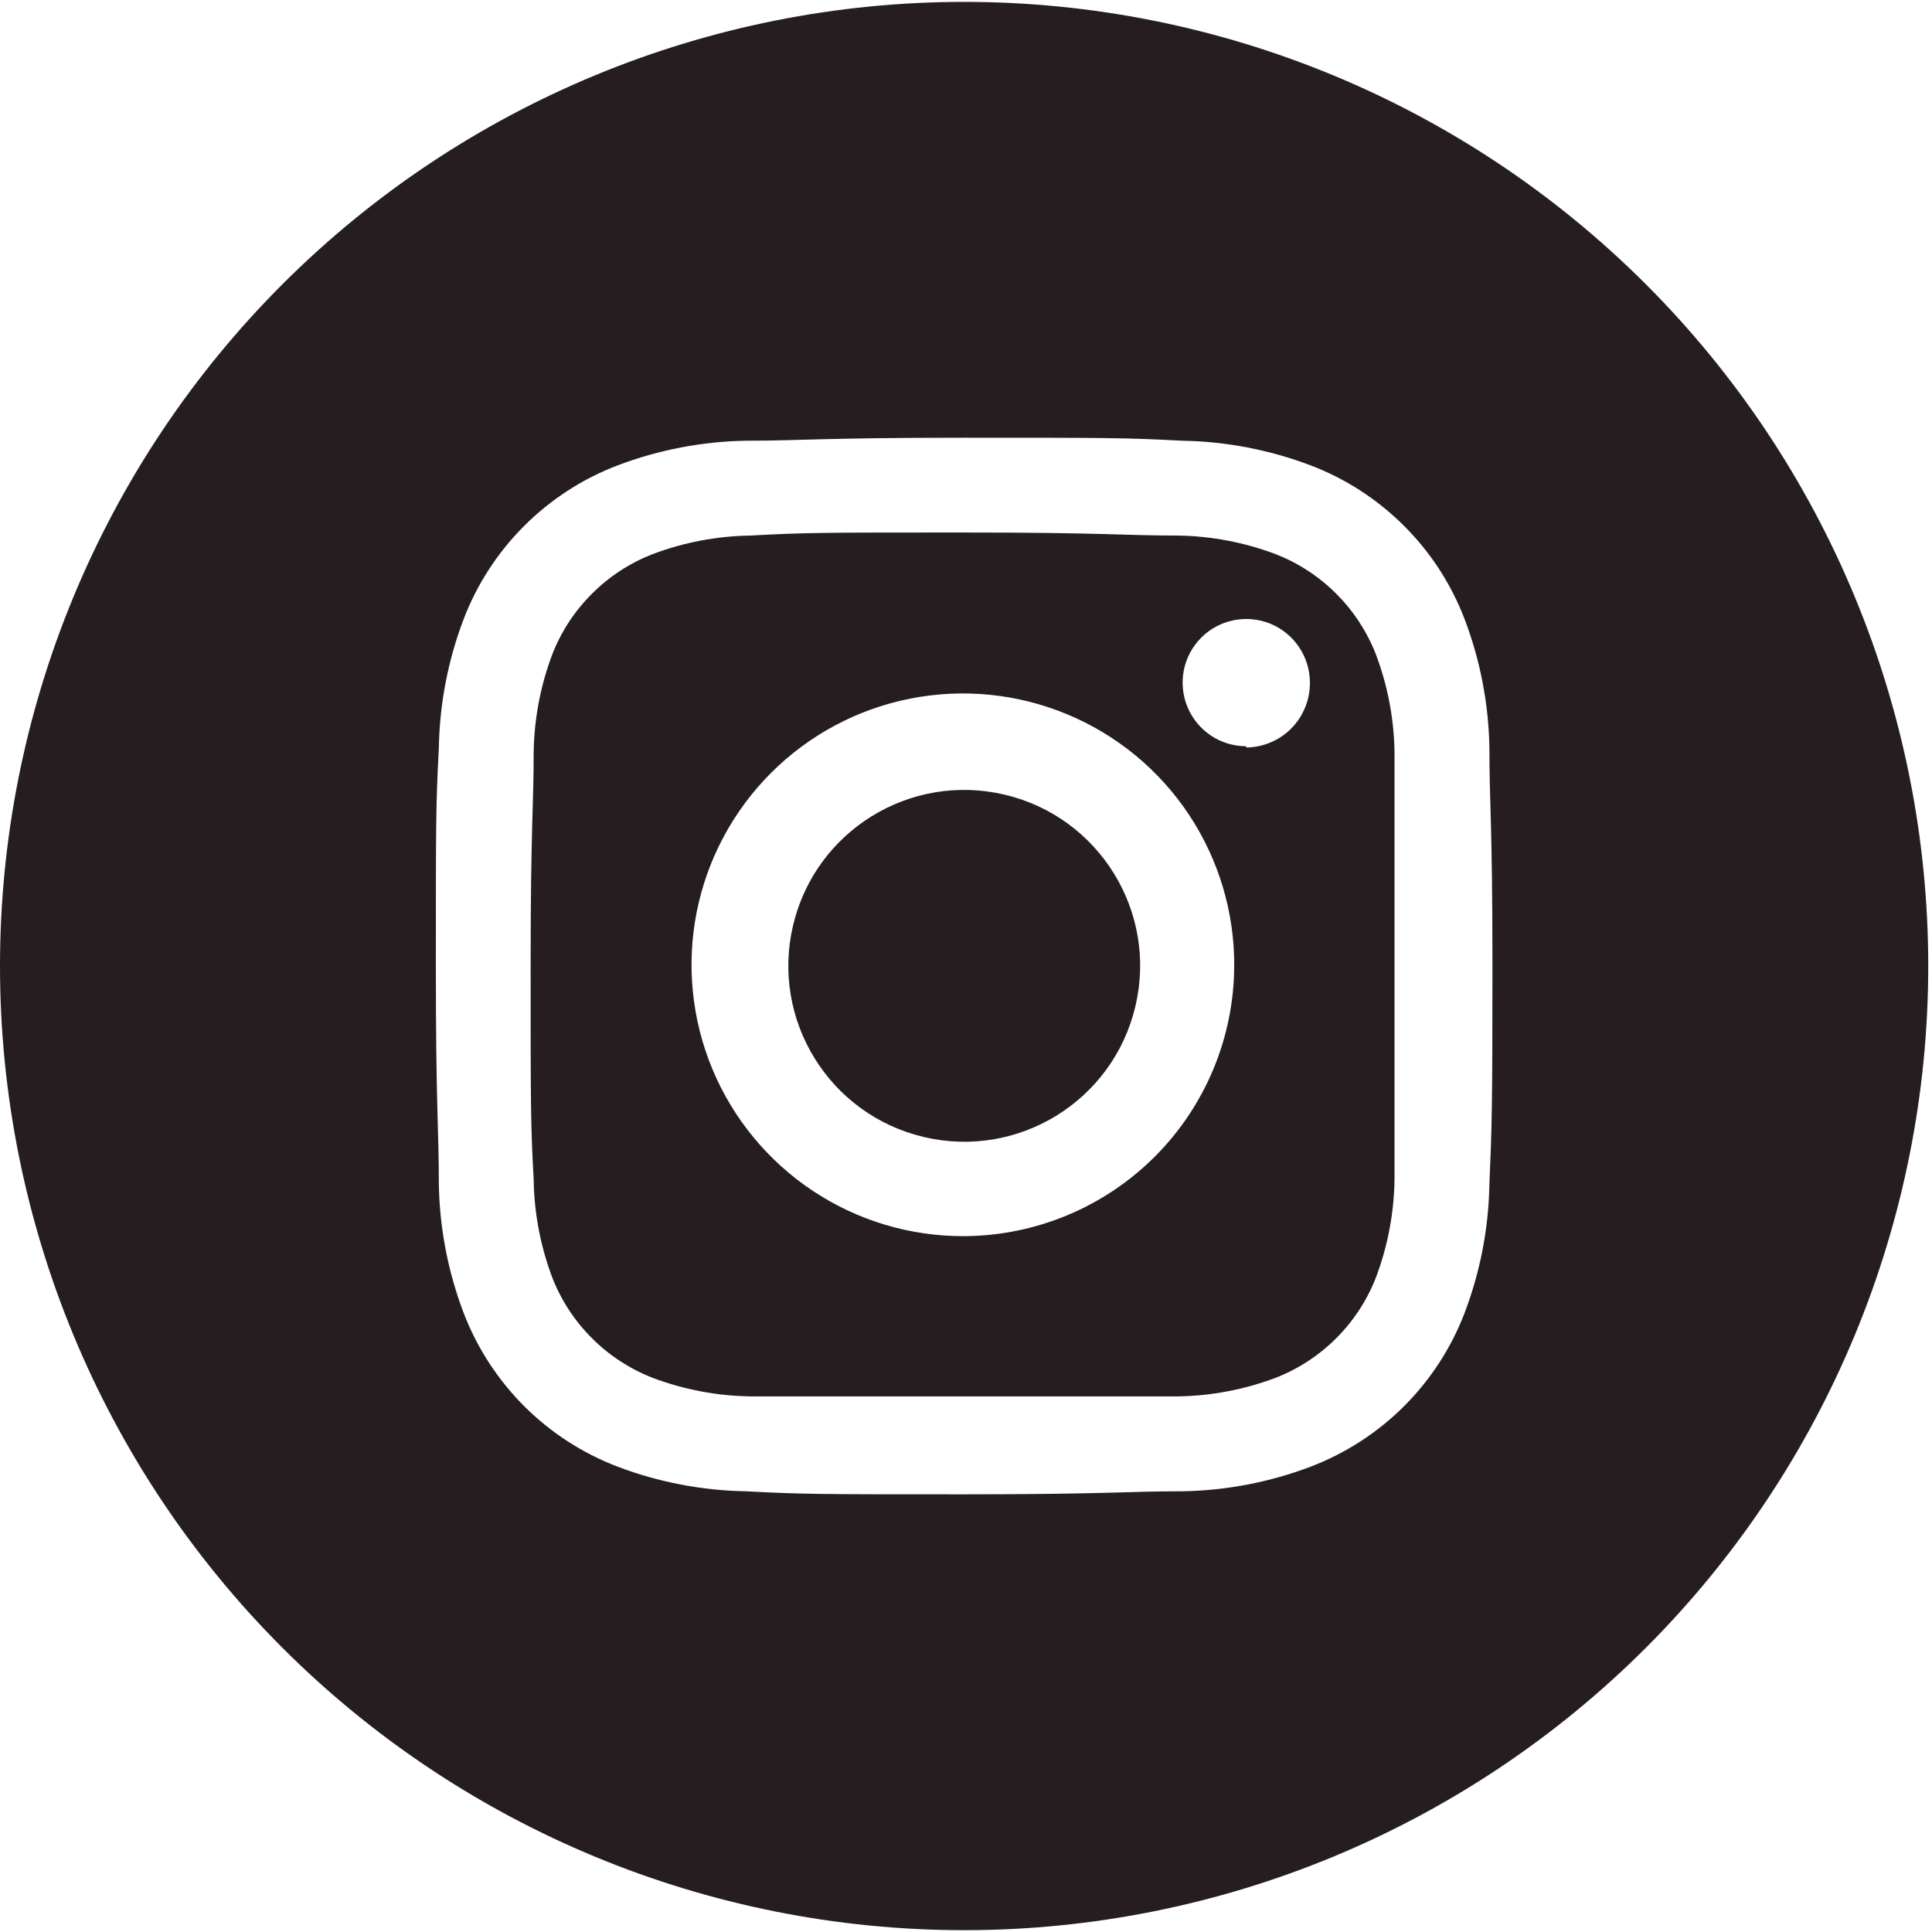
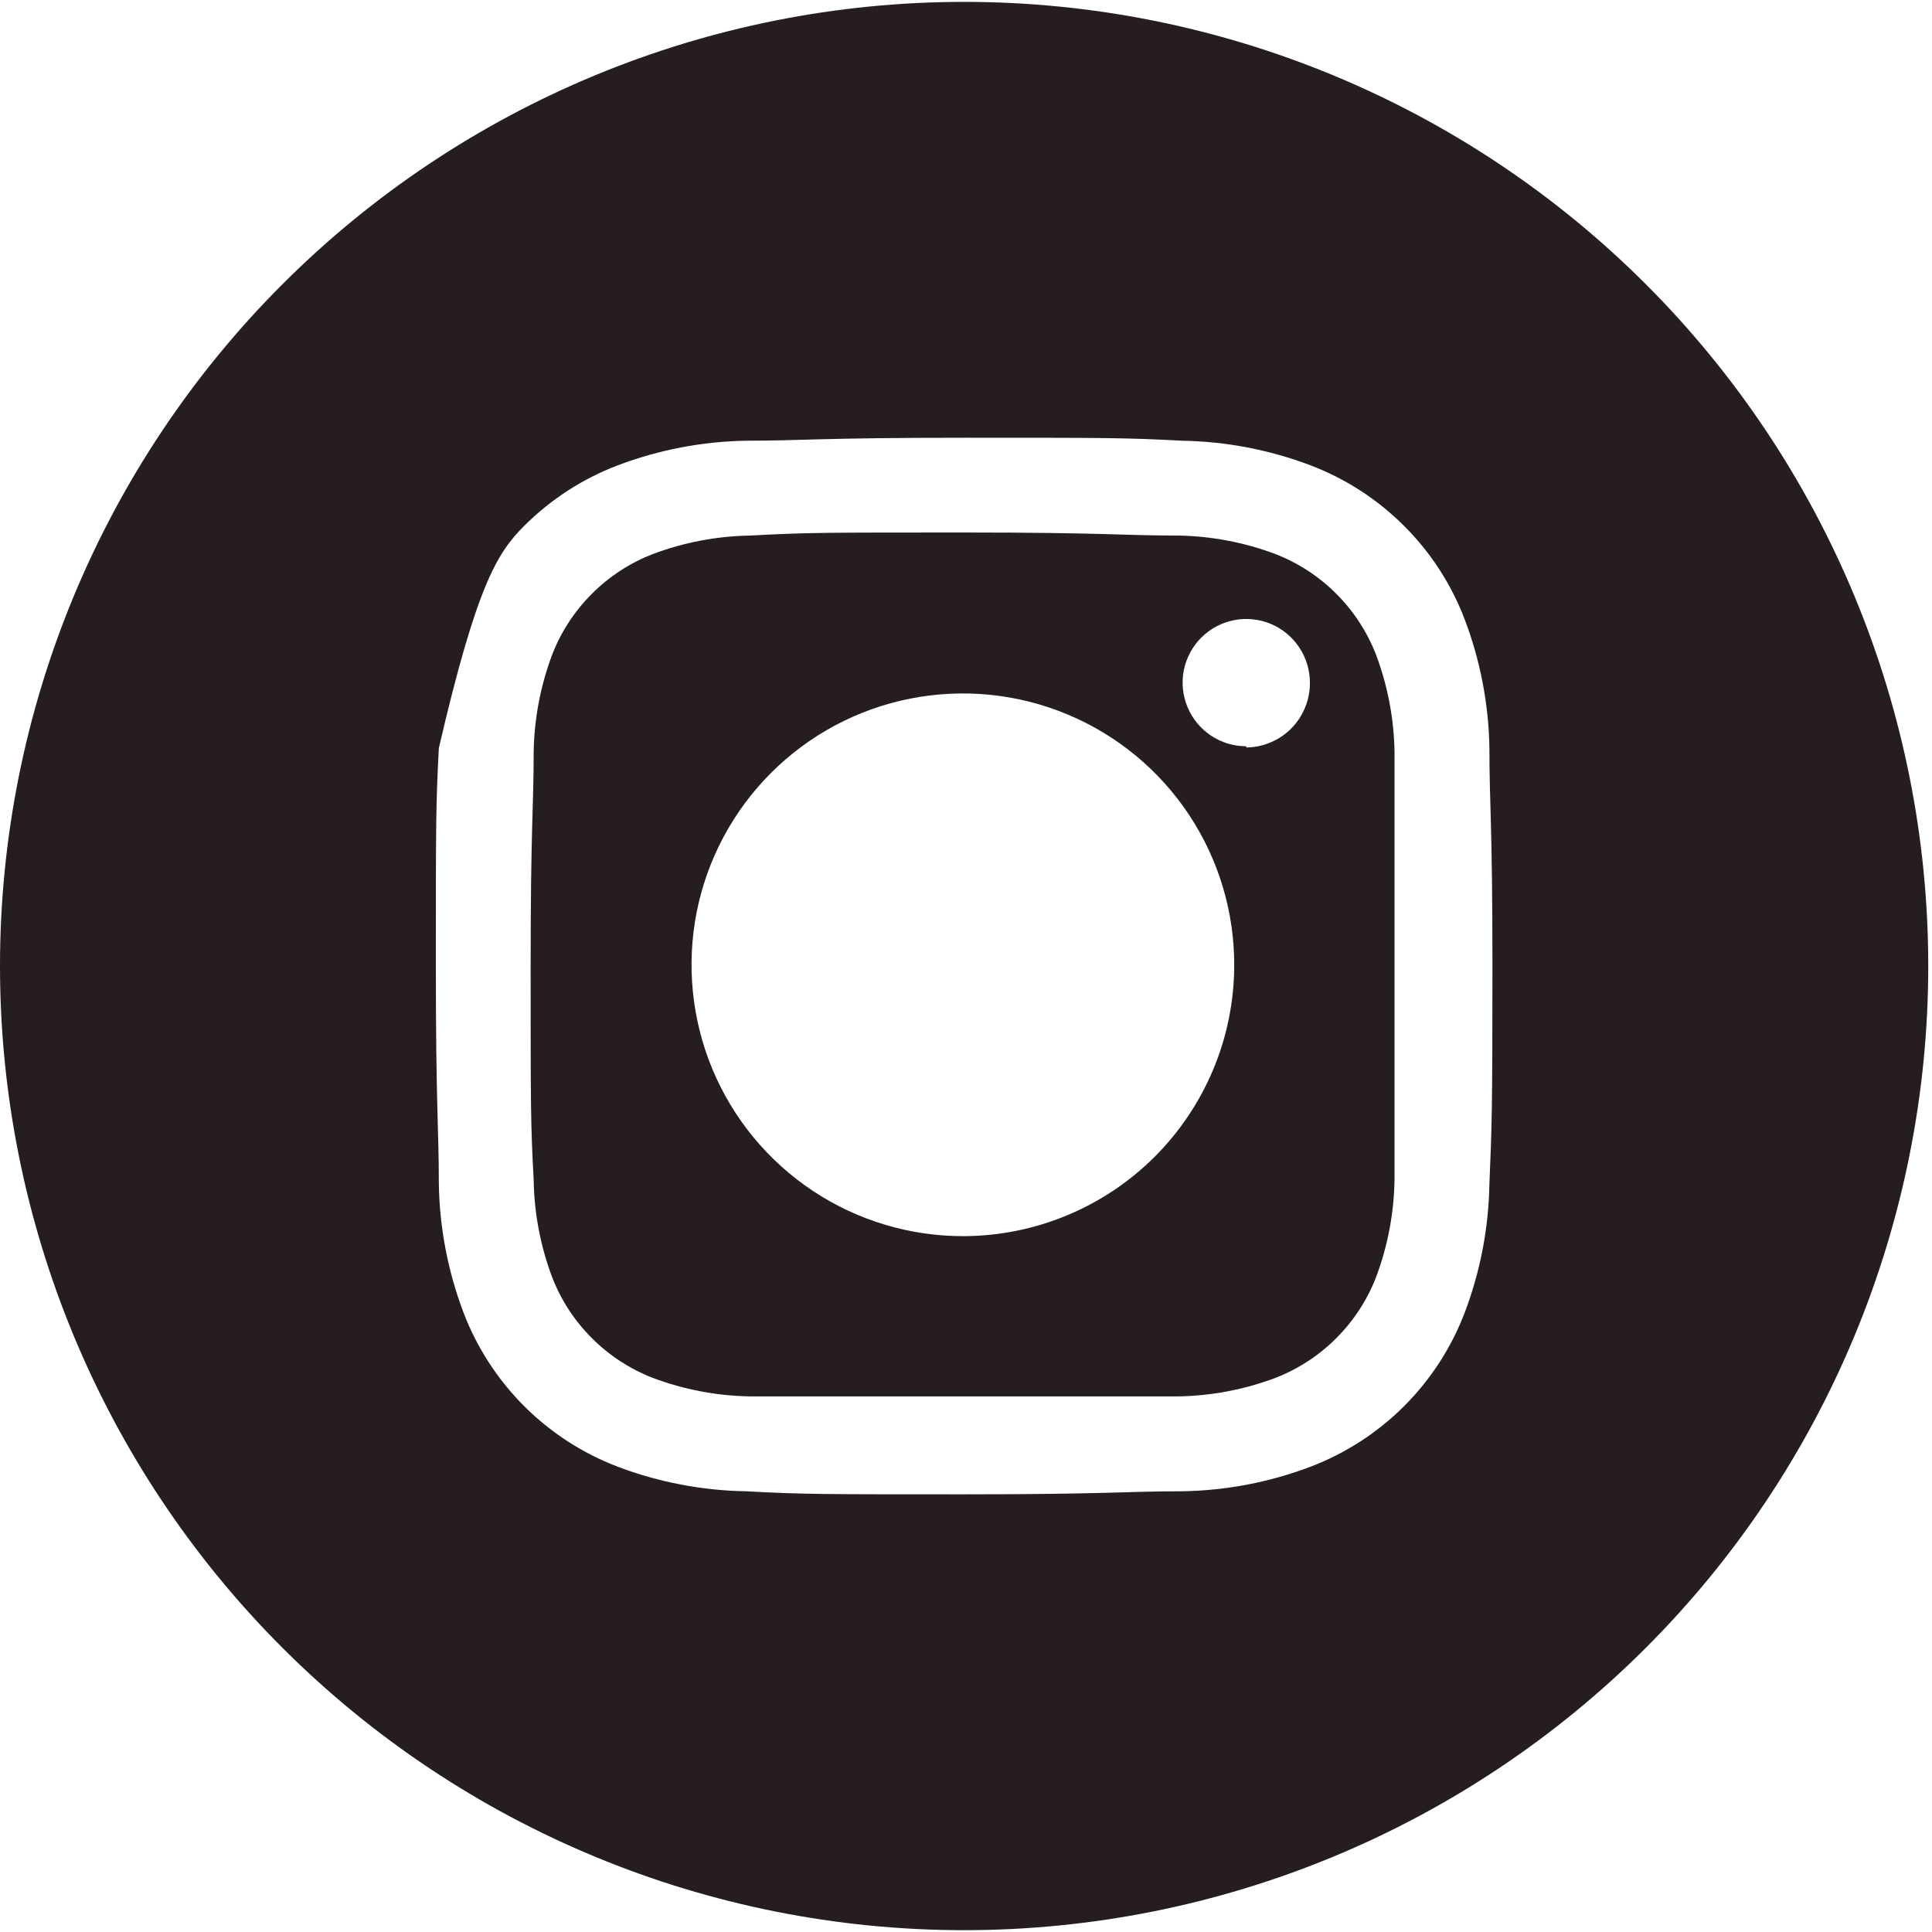
<svg xmlns="http://www.w3.org/2000/svg" width="35" height="35" viewBox="0 0 35 35" fill="none">
  <path d="M24.926 11.855C24.765 11.443 24.521 11.069 24.208 10.757C23.896 10.444 23.522 10.2 23.11 10.039C22.543 9.825 21.943 9.711 21.337 9.702C20.326 9.702 20.021 9.647 17.465 9.647C14.91 9.647 14.605 9.647 13.594 9.702C12.988 9.711 12.388 9.825 11.821 10.039C11.409 10.2 11.035 10.444 10.723 10.757C10.41 11.069 10.165 11.443 10.005 11.855C9.791 12.422 9.677 13.022 9.668 13.628C9.668 14.639 9.613 14.944 9.613 17.5C9.613 20.055 9.613 20.36 9.668 21.371C9.677 21.977 9.791 22.577 10.005 23.144C10.165 23.556 10.41 23.93 10.723 24.242C11.035 24.555 11.409 24.799 11.821 24.96C12.388 25.174 12.988 25.288 13.594 25.297C14.605 25.297 14.91 25.297 17.465 25.297C20.021 25.297 20.326 25.297 21.337 25.297C21.943 25.288 22.543 25.174 23.11 24.96C23.522 24.799 23.896 24.555 24.208 24.242C24.521 23.93 24.765 23.556 24.926 23.144C25.14 22.577 25.254 21.977 25.263 21.371C25.263 20.36 25.263 20.055 25.263 17.5C25.263 14.944 25.263 14.639 25.263 13.628C25.254 13.022 25.14 12.422 24.926 11.855ZM17.465 22.394C16.491 22.398 15.538 22.113 14.726 21.574C13.915 21.036 13.281 20.268 12.906 19.369C12.532 18.47 12.432 17.48 12.621 16.524C12.81 15.569 13.279 14.691 13.968 14.002C14.657 13.313 15.534 12.845 16.49 12.656C17.446 12.467 18.436 12.566 19.335 12.941C20.234 13.315 21.002 13.949 21.54 14.76C22.078 15.572 22.364 16.526 22.359 17.5C22.354 18.796 21.836 20.037 20.92 20.954C20.003 21.87 18.762 22.388 17.465 22.394ZM22.577 13.519C22.349 13.519 22.126 13.452 21.936 13.325C21.747 13.198 21.599 13.018 21.512 12.807C21.425 12.597 21.402 12.365 21.446 12.141C21.491 11.918 21.601 11.712 21.762 11.551C21.923 11.39 22.128 11.28 22.352 11.236C22.576 11.191 22.808 11.214 23.018 11.301C23.229 11.389 23.409 11.536 23.535 11.726C23.662 11.915 23.73 12.138 23.73 12.366C23.731 12.519 23.703 12.671 23.645 12.812C23.588 12.954 23.504 13.083 23.397 13.192C23.29 13.302 23.162 13.388 23.021 13.448C22.881 13.508 22.73 13.54 22.577 13.541V13.519Z" fill="#261D21" />
-   <path d="M20.569 18.229C20.974 16.516 19.913 14.8 18.2 14.396C16.487 13.991 14.771 15.052 14.367 16.765C13.963 18.478 15.023 20.194 16.736 20.598C18.449 21.003 20.165 19.942 20.569 18.229Z" fill="#261D21" />
-   <path d="M17.466 0.034C12.834 0.034 8.391 1.874 5.116 5.15C1.84 8.425 0 12.868 0 17.5C0 22.133 1.84 26.575 5.116 29.851C8.391 33.126 12.834 34.967 17.466 34.967C22.099 34.967 26.541 33.126 29.817 29.851C33.092 26.575 34.932 22.133 34.932 17.5C34.932 12.868 33.092 8.425 29.817 5.15C26.541 1.874 22.099 0.034 17.466 0.034ZM26.982 21.448C26.969 22.244 26.818 23.031 26.536 23.776C26.294 24.412 25.92 24.99 25.438 25.472C24.956 25.954 24.378 26.328 23.741 26.571C22.997 26.853 22.21 27.003 21.414 27.016C20.392 27.016 20.065 27.071 17.466 27.071C14.867 27.071 14.541 27.071 13.518 27.016C12.723 27.003 11.935 26.853 11.191 26.571C10.554 26.328 9.976 25.954 9.494 25.472C9.013 24.99 8.638 24.412 8.396 23.776C8.114 23.031 7.963 22.244 7.95 21.448C7.95 20.426 7.896 20.1 7.896 17.5C7.896 14.901 7.896 14.575 7.95 13.553C7.963 12.757 8.114 11.969 8.396 11.225C8.638 10.588 9.013 10.01 9.494 9.529C9.976 9.047 10.554 8.672 11.191 8.43C11.935 8.148 12.723 7.997 13.518 7.984C14.541 7.984 14.867 7.93 17.466 7.93C20.065 7.93 20.392 7.93 21.414 7.984C22.21 7.997 22.997 8.148 23.741 8.43C24.378 8.672 24.956 9.047 25.438 9.529C25.92 10.01 26.294 10.588 26.536 11.225C26.818 11.969 26.969 12.757 26.982 13.553C26.982 14.575 27.037 14.901 27.037 17.5C27.037 20.1 27.026 20.426 26.982 21.448Z" fill="#261D21" />
+   <path d="M17.466 0.034C12.834 0.034 8.391 1.874 5.116 5.15C1.84 8.425 0 12.868 0 17.5C0 22.133 1.84 26.575 5.116 29.851C8.391 33.126 12.834 34.967 17.466 34.967C22.099 34.967 26.541 33.126 29.817 29.851C33.092 26.575 34.932 22.133 34.932 17.5C34.932 12.868 33.092 8.425 29.817 5.15C26.541 1.874 22.099 0.034 17.466 0.034ZM26.982 21.448C26.969 22.244 26.818 23.031 26.536 23.776C26.294 24.412 25.92 24.99 25.438 25.472C24.956 25.954 24.378 26.328 23.741 26.571C22.997 26.853 22.21 27.003 21.414 27.016C20.392 27.016 20.065 27.071 17.466 27.071C14.867 27.071 14.541 27.071 13.518 27.016C12.723 27.003 11.935 26.853 11.191 26.571C10.554 26.328 9.976 25.954 9.494 25.472C9.013 24.99 8.638 24.412 8.396 23.776C8.114 23.031 7.963 22.244 7.95 21.448C7.95 20.426 7.896 20.1 7.896 17.5C7.896 14.901 7.896 14.575 7.95 13.553C8.638 10.588 9.013 10.01 9.494 9.529C9.976 9.047 10.554 8.672 11.191 8.43C11.935 8.148 12.723 7.997 13.518 7.984C14.541 7.984 14.867 7.93 17.466 7.93C20.065 7.93 20.392 7.93 21.414 7.984C22.21 7.997 22.997 8.148 23.741 8.43C24.378 8.672 24.956 9.047 25.438 9.529C25.92 10.01 26.294 10.588 26.536 11.225C26.818 11.969 26.969 12.757 26.982 13.553C26.982 14.575 27.037 14.901 27.037 17.5C27.037 20.1 27.026 20.426 26.982 21.448Z" fill="#261D21" />
</svg>